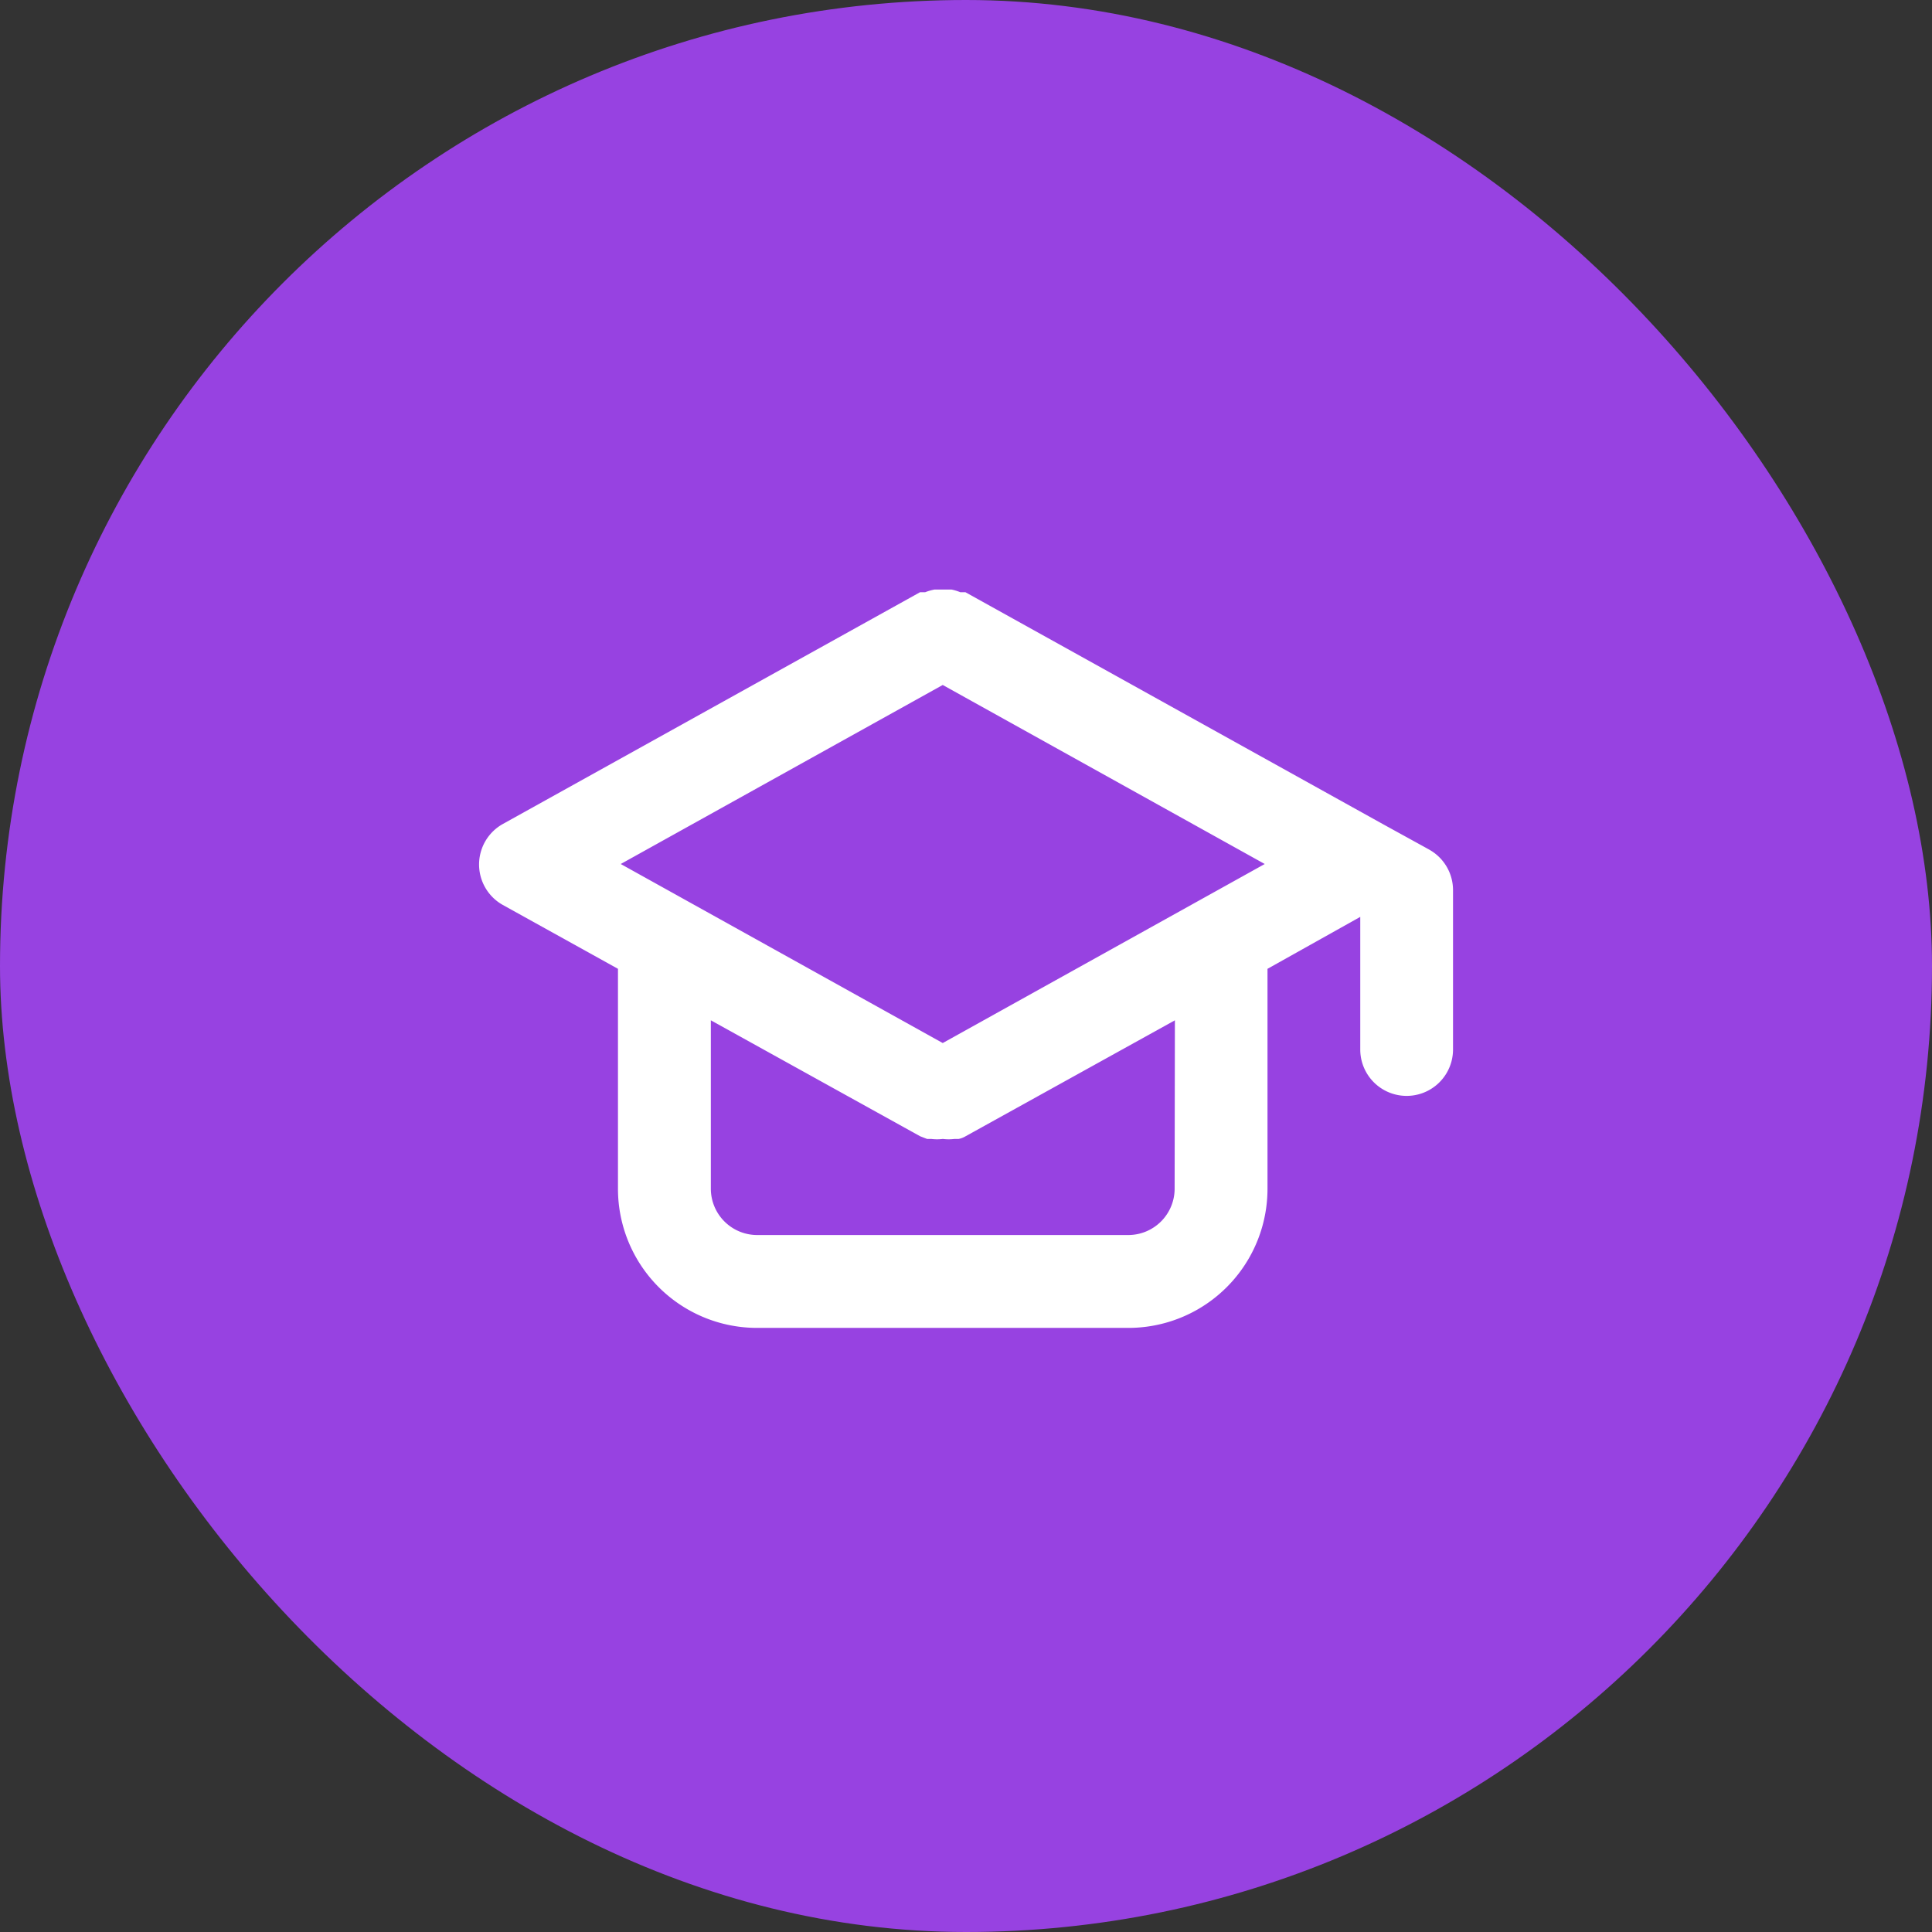
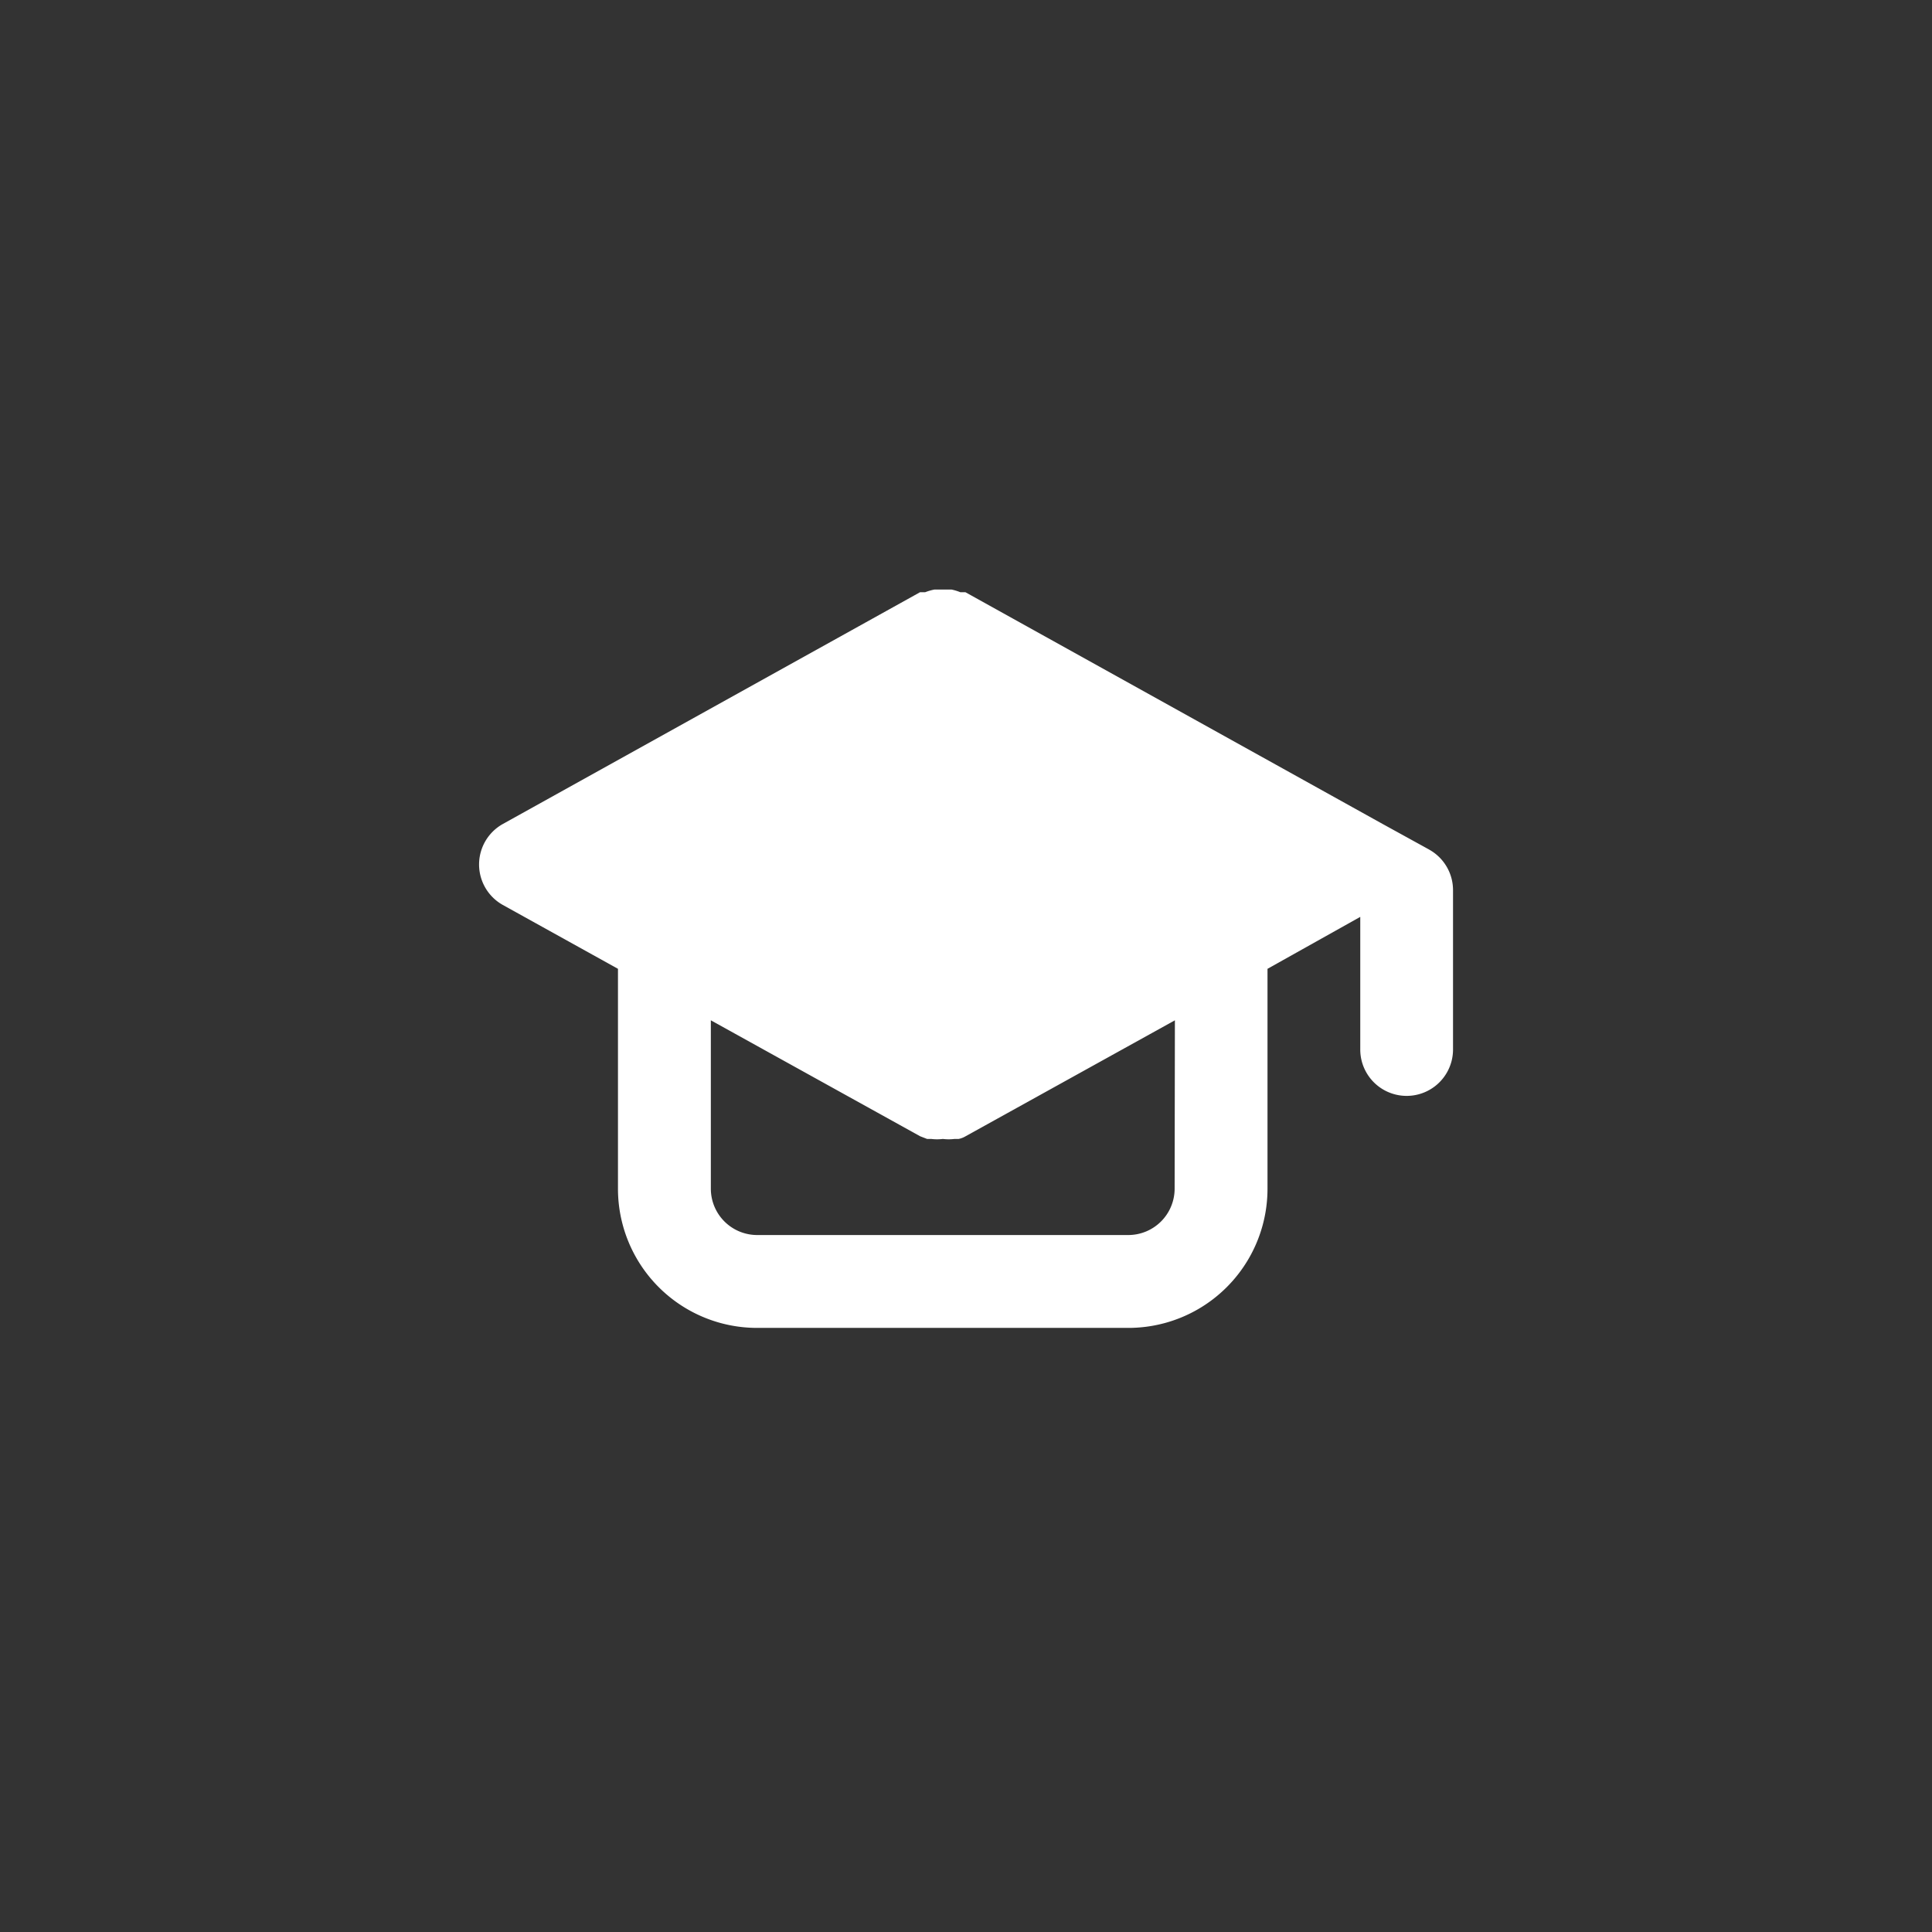
<svg xmlns="http://www.w3.org/2000/svg" width="72" height="72" viewBox="0 0 72 72">
  <rect x="0" y="0" width="72" height="72" fill="#333333" stroke="none" />
  <g id="picto-pedagogie" transform="translate(-1482 -3604)">
-     <rect id="Rectangle_2178" data-name="Rectangle 2178" width="72" height="72" rx="36" transform="translate(1482 3604)" fill="#9742e1" />
-     <path id="graduation-cap" d="M36.413,14.276l-1.728-.951h0L19.129,4.684h-.19a1.832,1.832,0,0,0-.328-.1h-.64a2.022,2.022,0,0,0-.346.1h-.19L1.879,13.326a1.728,1.728,0,0,0,0,3.007l4.3,2.385v8.193A5.185,5.185,0,0,0,11.368,32.1H25.2a5.185,5.185,0,0,0,5.185-5.185V18.718l3.457-1.936v4.943a1.728,1.728,0,1,0,3.457,0V15.78a1.728,1.728,0,0,0-.881-1.5ZM26.924,26.911A1.728,1.728,0,0,1,25.2,28.639H11.368A1.728,1.728,0,0,1,9.64,26.911V20.637l7.8,4.321.259.1h.156a1.729,1.729,0,0,0,.432,0h0a1.729,1.729,0,0,0,.432,0h.156a.813.813,0,0,0,.259-.1l7.8-4.321Zm-8.642-5.427-12-6.672,12-6.672,12,6.672Z" transform="translate(1498.851 3621.387)" fill="#fff" />
+     <path id="graduation-cap" d="M36.413,14.276l-1.728-.951h0L19.129,4.684h-.19a1.832,1.832,0,0,0-.328-.1h-.64a2.022,2.022,0,0,0-.346.1h-.19L1.879,13.326a1.728,1.728,0,0,0,0,3.007l4.3,2.385v8.193A5.185,5.185,0,0,0,11.368,32.1H25.2a5.185,5.185,0,0,0,5.185-5.185V18.718l3.457-1.936v4.943a1.728,1.728,0,1,0,3.457,0V15.78a1.728,1.728,0,0,0-.881-1.5ZM26.924,26.911A1.728,1.728,0,0,1,25.2,28.639H11.368A1.728,1.728,0,0,1,9.64,26.911V20.637l7.8,4.321.259.1h.156a1.729,1.729,0,0,0,.432,0h0a1.729,1.729,0,0,0,.432,0h.156a.813.813,0,0,0,.259-.1l7.8-4.321ZZ" transform="translate(1498.851 3621.387)" fill="#fff" />
  </g>
</svg>